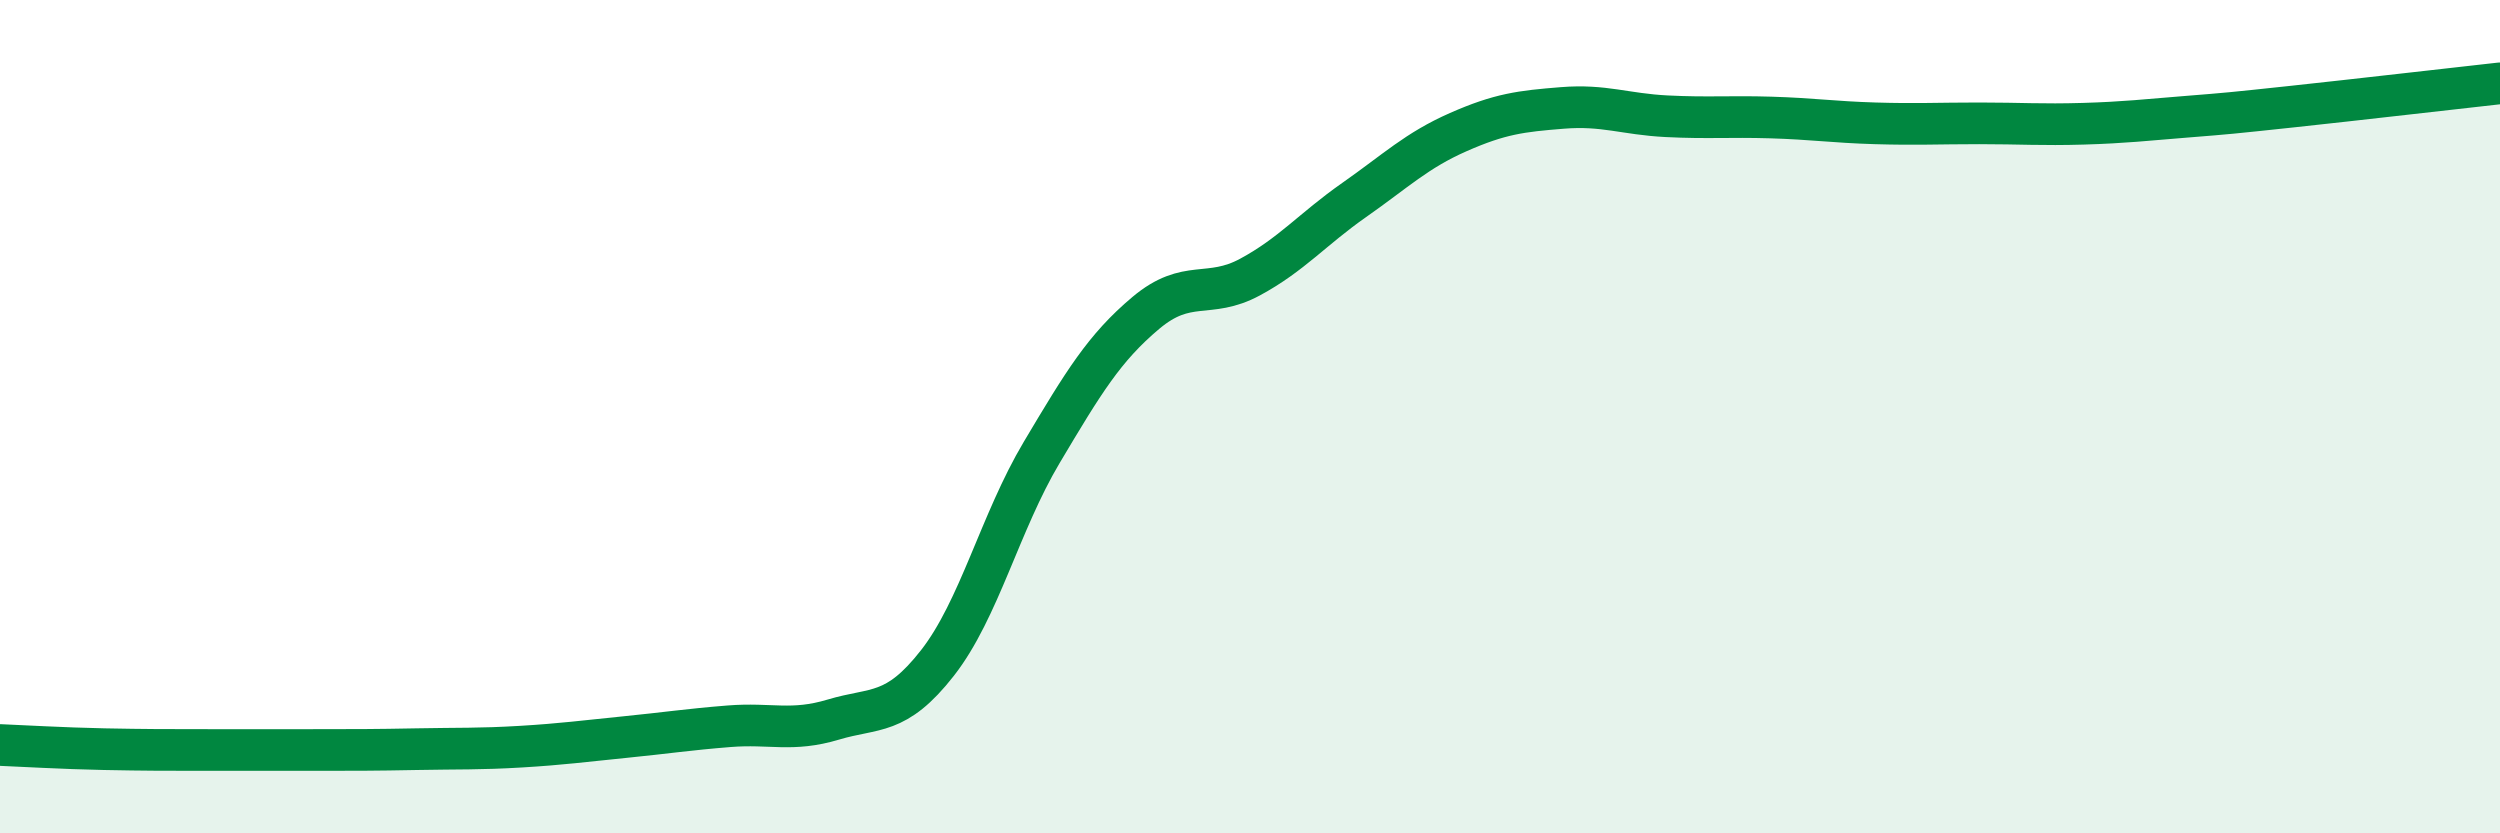
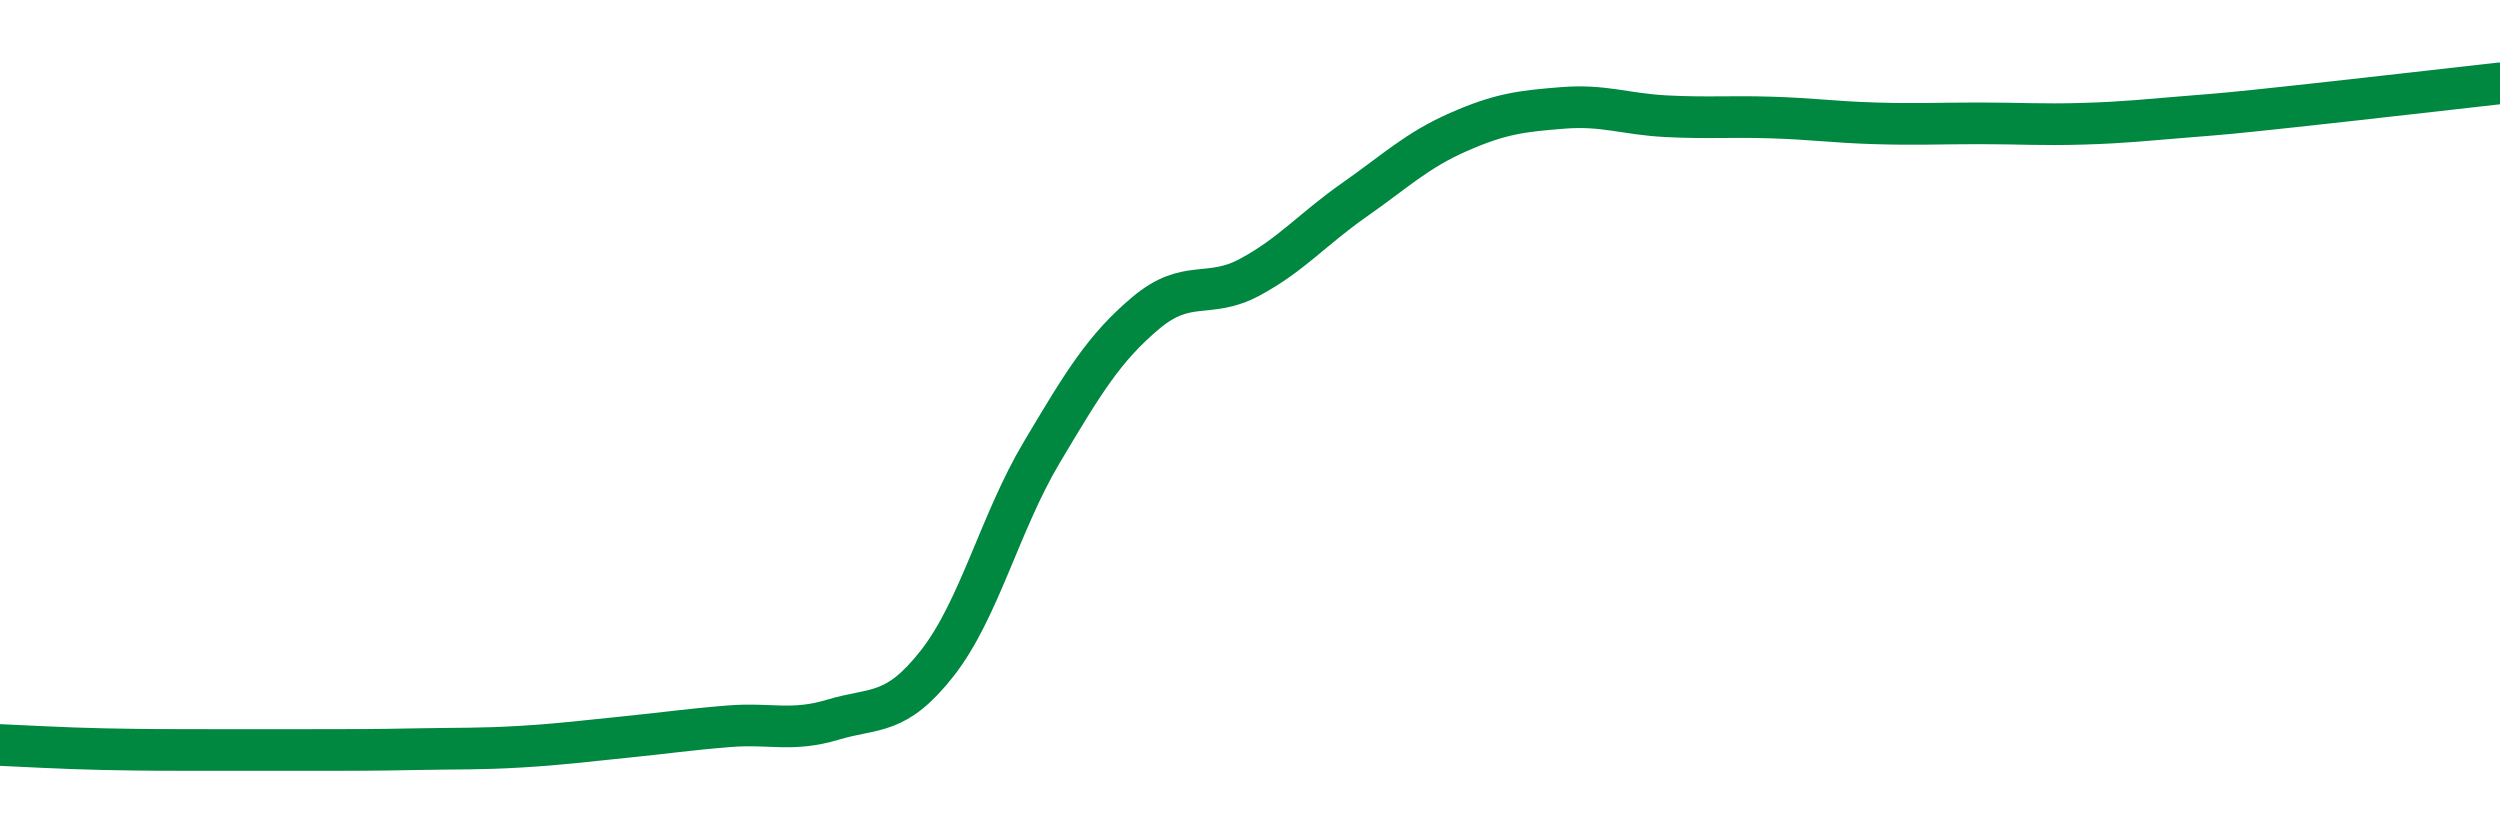
<svg xmlns="http://www.w3.org/2000/svg" width="60" height="20" viewBox="0 0 60 20">
-   <path d="M 0,17.88 C 0.5,17.9 1.5,17.96 2.5,17.98 C 3.5,18 4,18 5,18 C 6,18 6.5,18 7.5,18 C 8.5,18 9,18 10,17.98 C 11,17.96 11.5,17.98 12.5,17.92 C 13.5,17.86 14,17.79 15,17.69 C 16,17.59 16.5,17.51 17.5,17.43 C 18.5,17.35 19,17.57 20,17.27 C 21,16.97 21.5,17.19 22.5,15.91 C 23.5,14.63 24,12.54 25,10.86 C 26,9.18 26.5,8.35 27.5,7.51 C 28.5,6.67 29,7.19 30,6.65 C 31,6.11 31.5,5.5 32.5,4.8 C 33.5,4.1 34,3.61 35,3.17 C 36,2.73 36.5,2.67 37.5,2.59 C 38.5,2.51 39,2.74 40,2.79 C 41,2.84 41.5,2.79 42.5,2.82 C 43.5,2.85 44,2.93 45,2.96 C 46,2.99 46.5,2.96 47.5,2.96 C 48.5,2.96 49,3 50,2.97 C 51,2.94 51.5,2.88 52.5,2.8 C 53.5,2.72 53.5,2.72 55,2.56 C 56.5,2.4 59,2.11 60,2L60 20L0 20Z" fill="#008740" opacity="0.1" stroke-linecap="round" stroke-linejoin="round" />
  <path d="M 0,17.88 C 0.5,17.9 1.5,17.96 2.5,17.98 C 3.5,18 4,18 5,18 C 6,18 6.5,18 7.5,18 C 8.5,18 9,18 10,17.98 C 11,17.96 11.5,17.98 12.5,17.92 C 13.5,17.86 14,17.79 15,17.69 C 16,17.59 16.5,17.51 17.5,17.43 C 18.5,17.35 19,17.57 20,17.27 C 21,16.97 21.5,17.19 22.5,15.91 C 23.5,14.63 24,12.54 25,10.86 C 26,9.18 26.5,8.35 27.5,7.51 C 28.5,6.67 29,7.19 30,6.65 C 31,6.11 31.5,5.5 32.5,4.8 C 33.5,4.1 34,3.61 35,3.17 C 36,2.73 36.5,2.67 37.5,2.59 C 38.5,2.51 39,2.74 40,2.79 C 41,2.84 41.5,2.79 42.5,2.82 C 43.5,2.85 44,2.93 45,2.96 C 46,2.99 46.5,2.96 47.5,2.96 C 48.5,2.96 49,3 50,2.97 C 51,2.94 51.5,2.88 52.5,2.8 C 53.5,2.72 53.5,2.72 55,2.56 C 56.5,2.4 59,2.11 60,2" stroke="#008740" stroke-width="1" fill="none" stroke-linecap="round" stroke-linejoin="round" />
</svg>